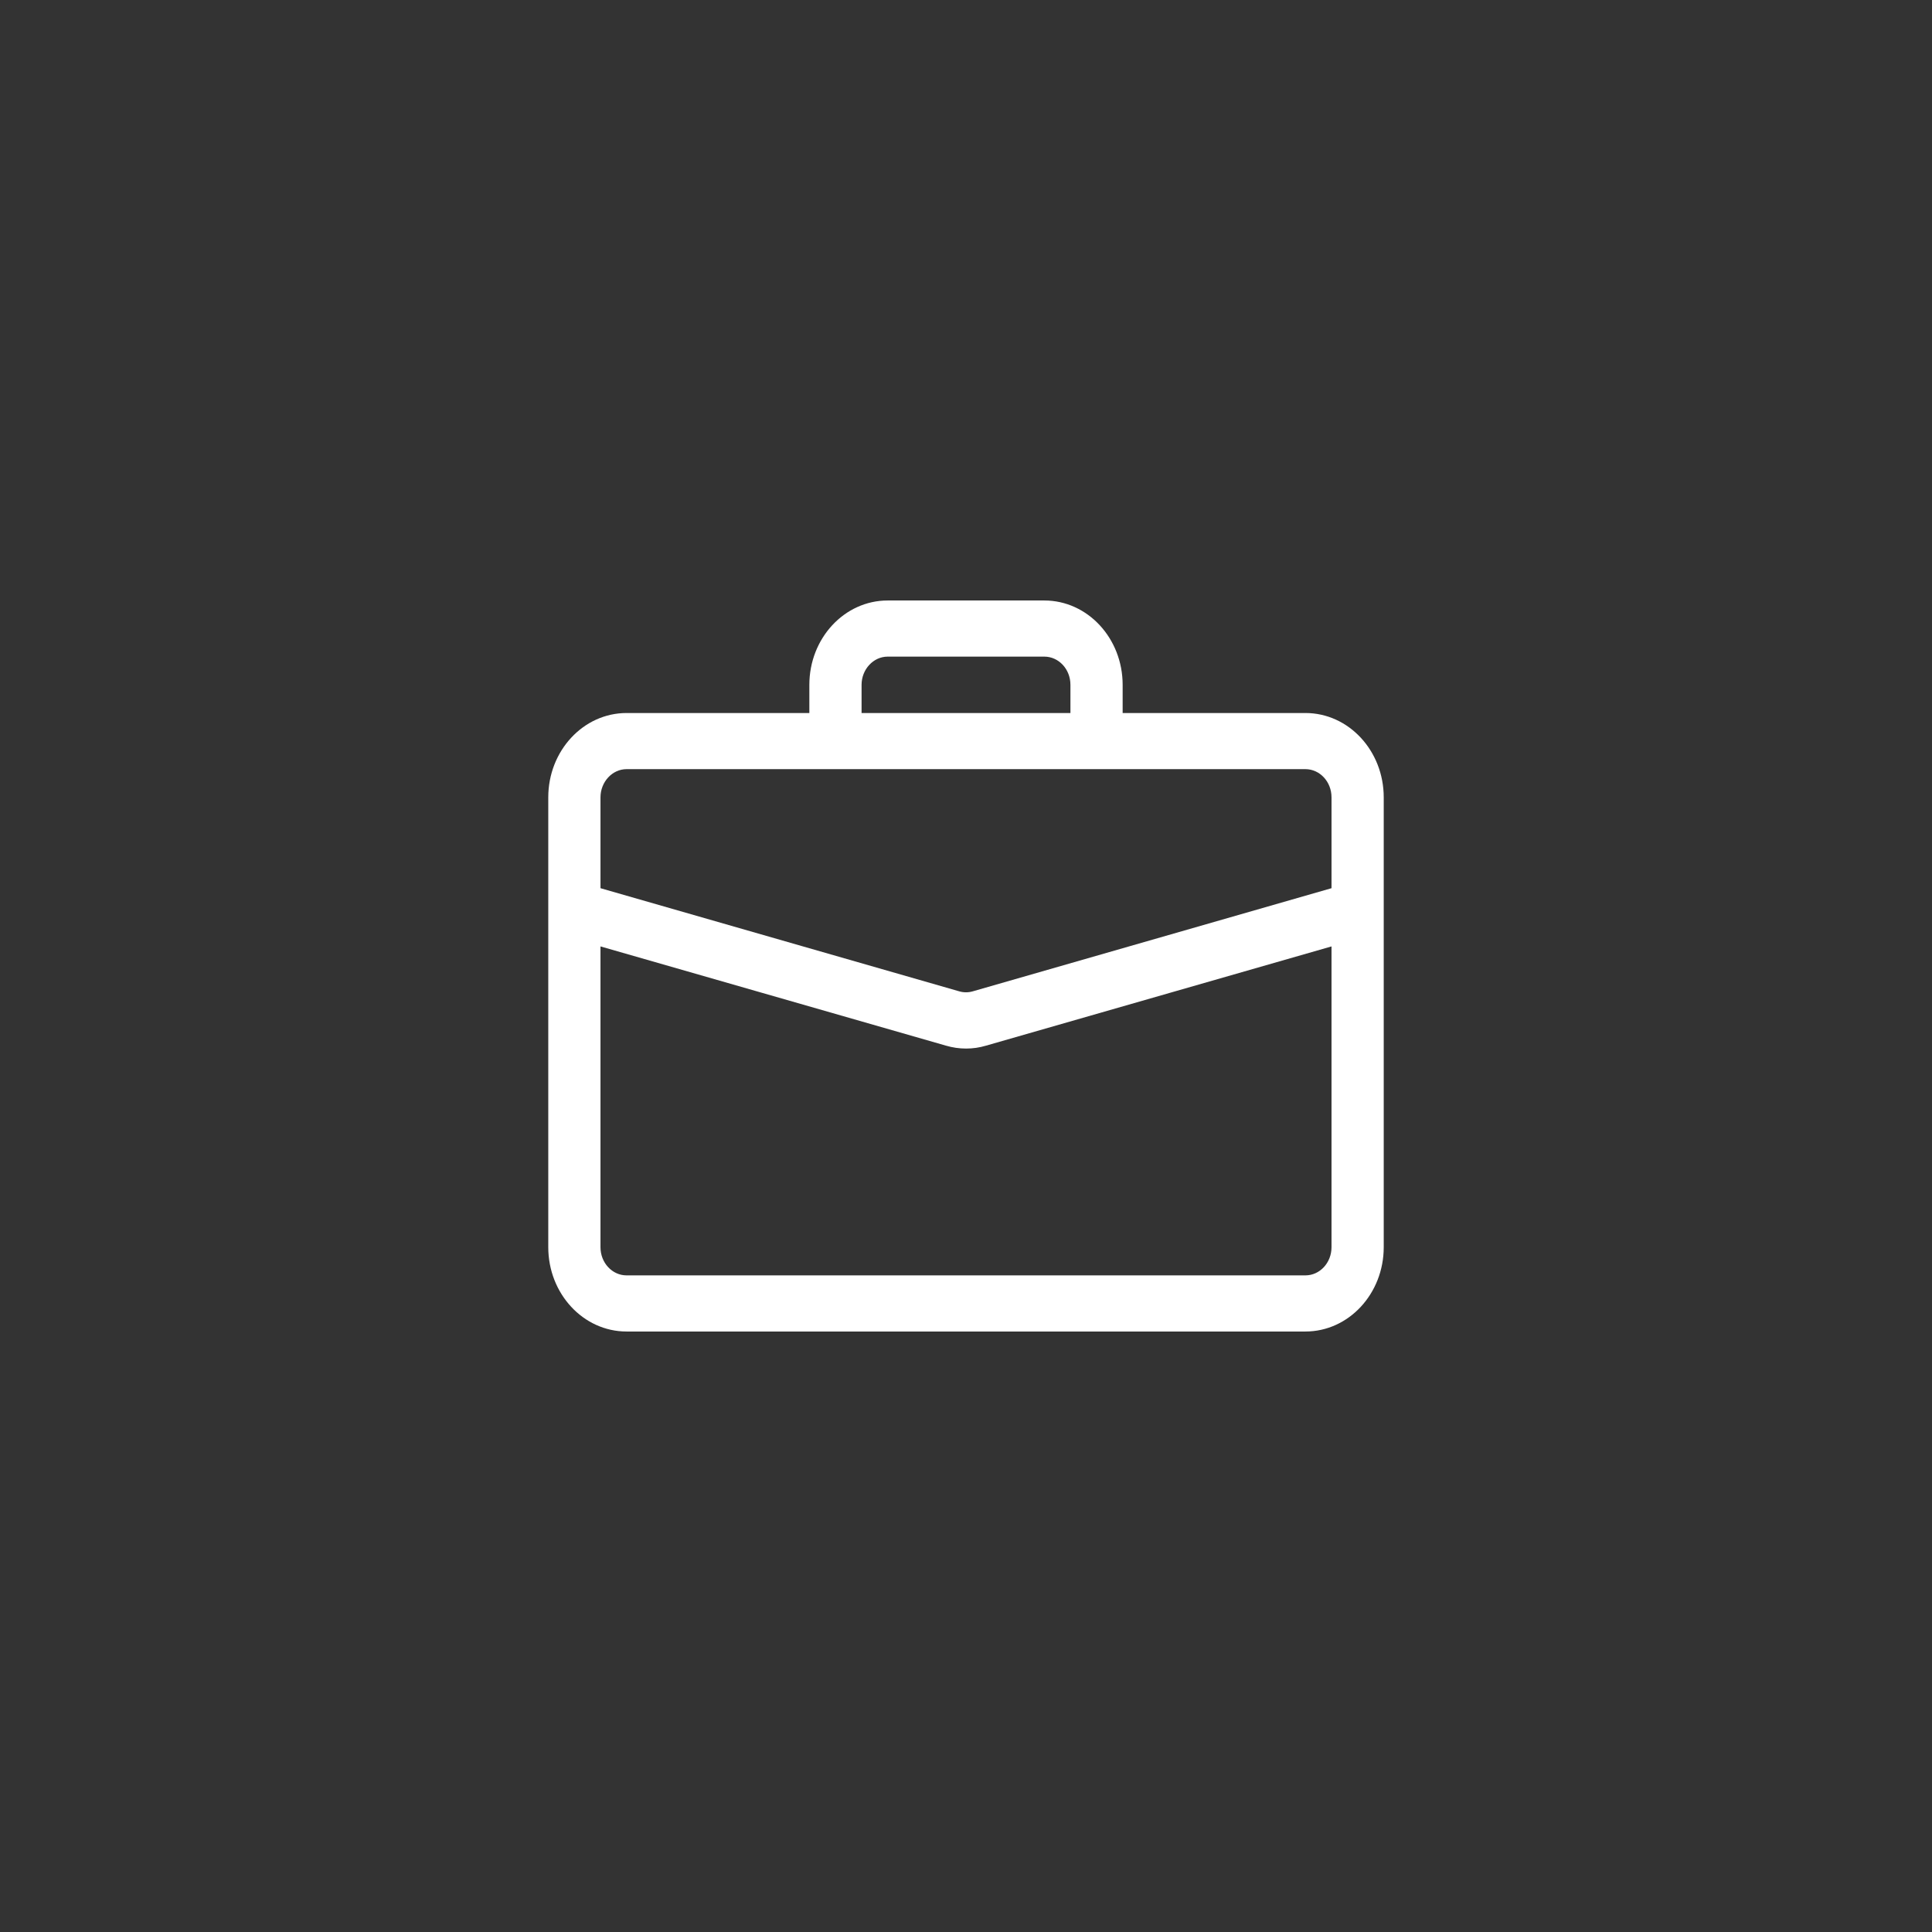
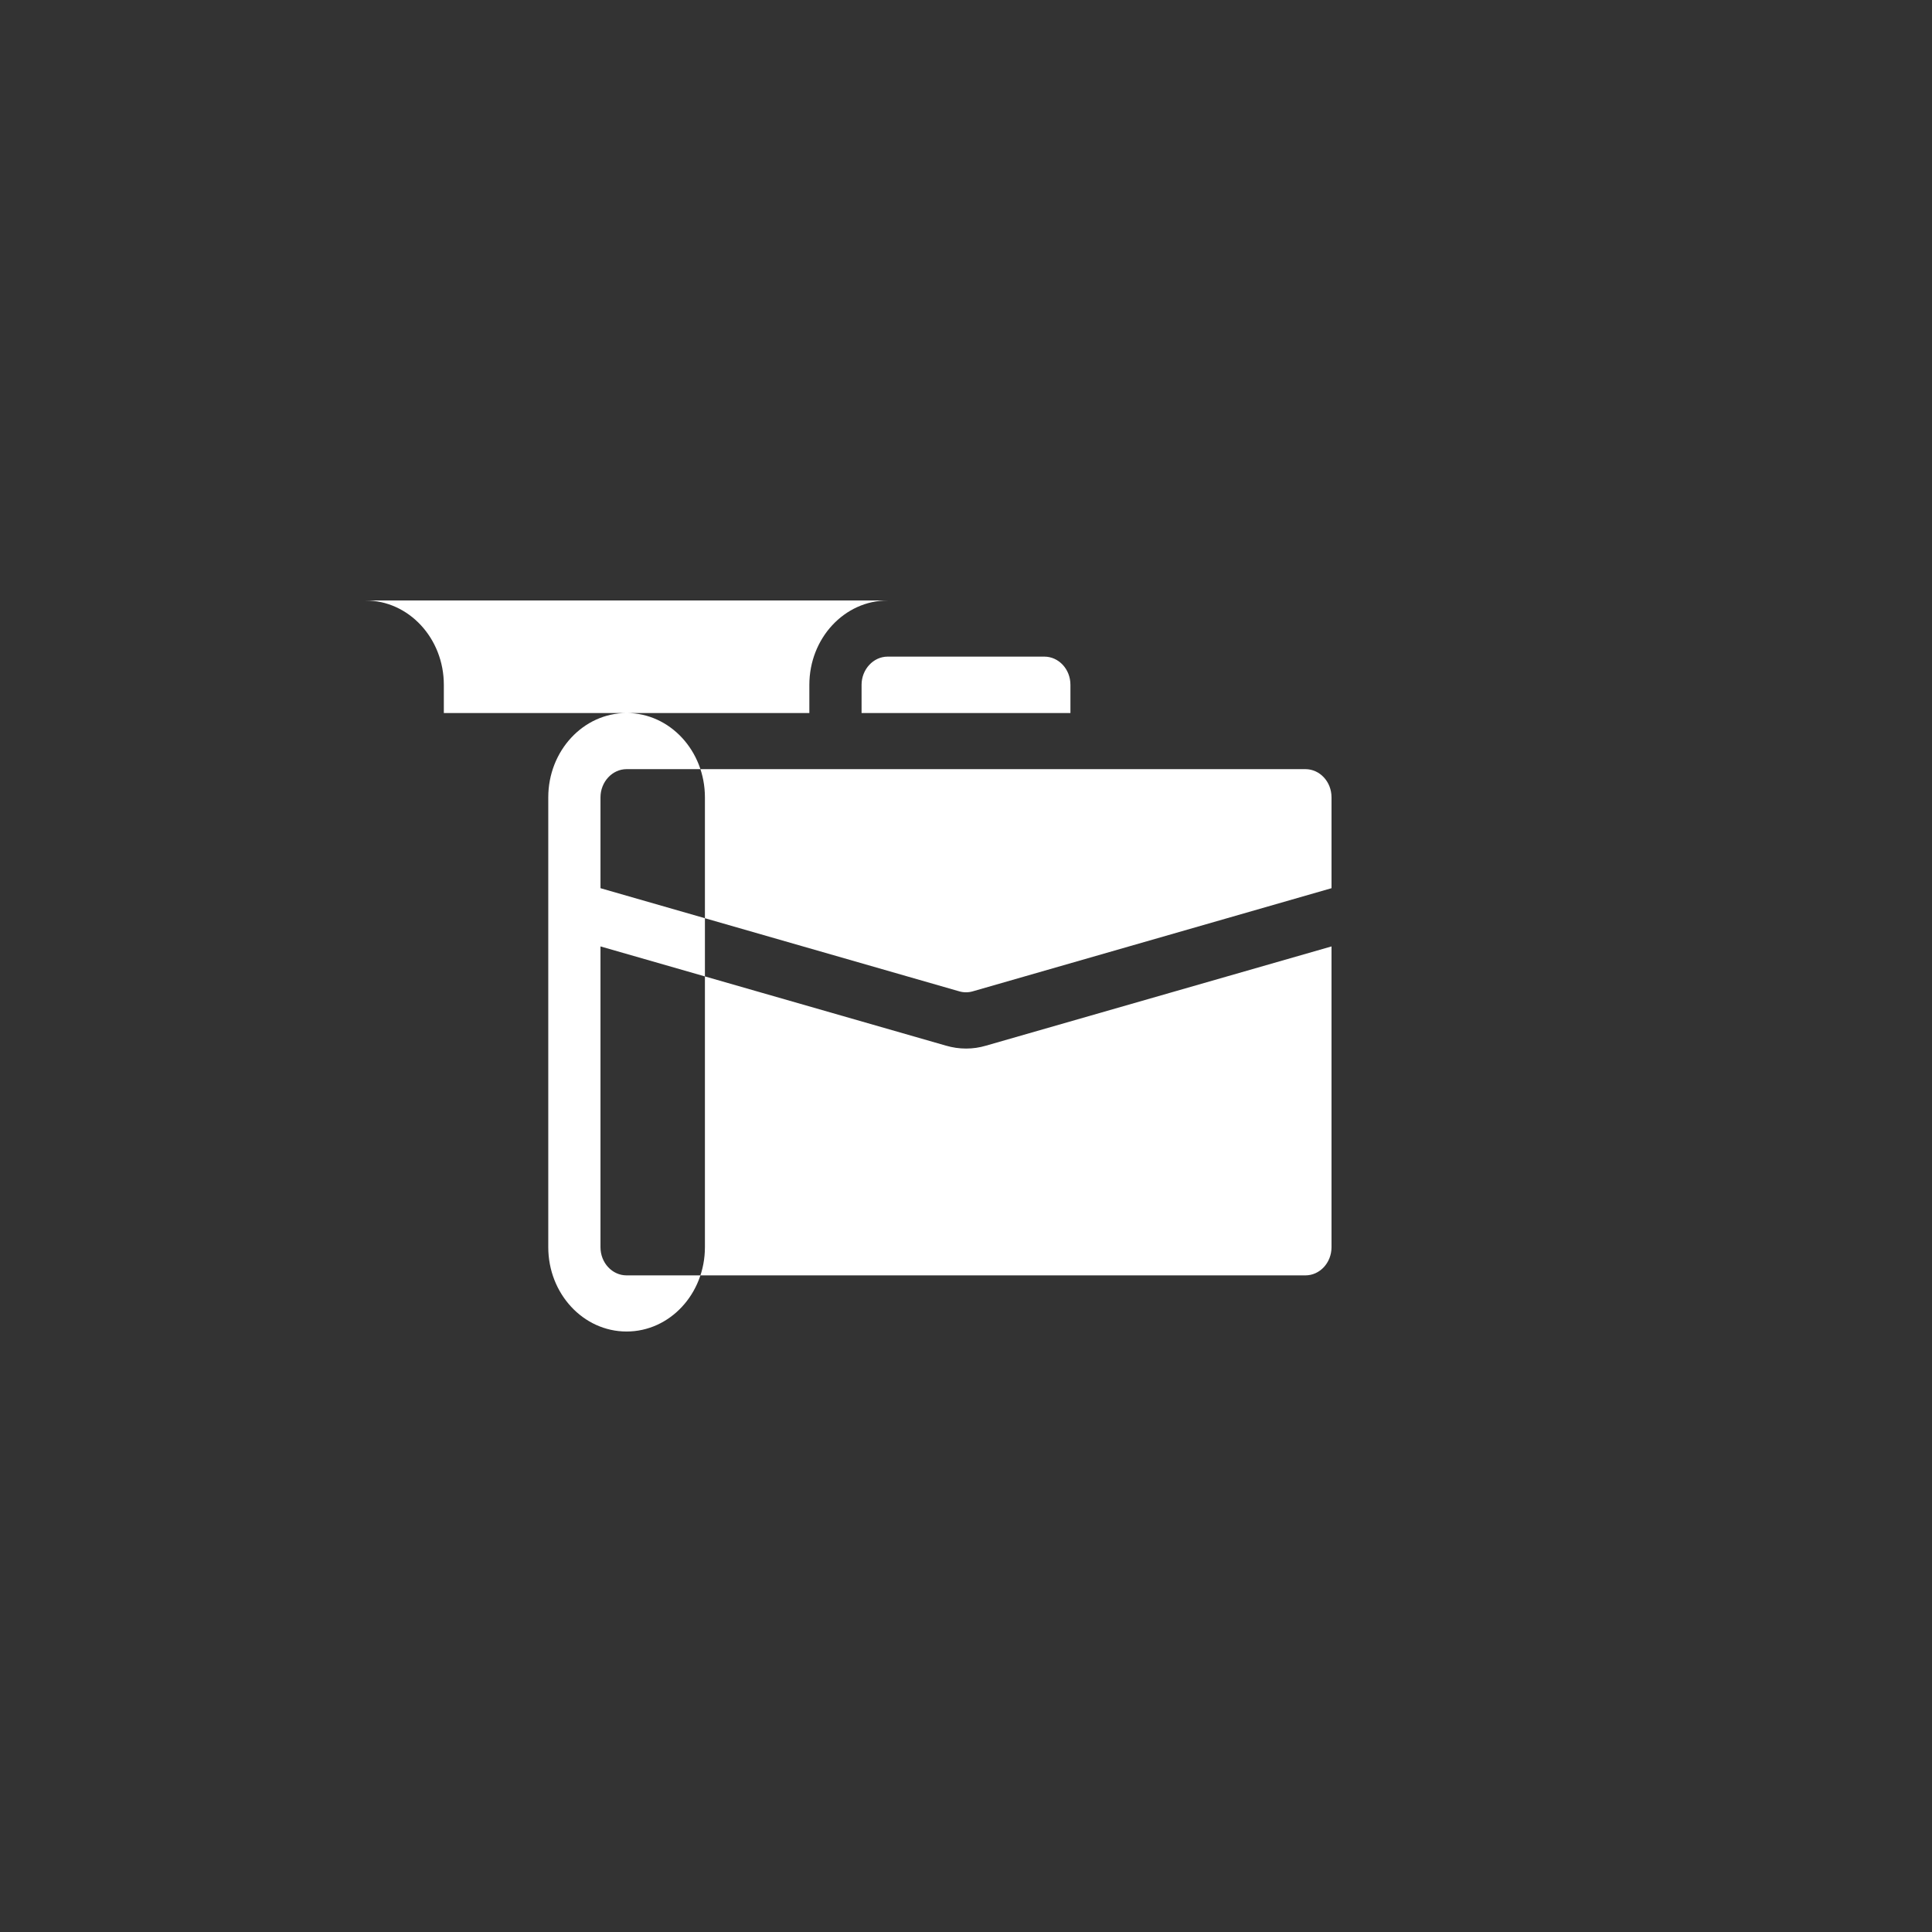
<svg xmlns="http://www.w3.org/2000/svg" id="Layer_1" data-name="Layer 1" viewBox="0 0 74 74">
  <rect x="0" y="0" width="74" height="74" fill="#333333" stroke="none" />
  <defs>
    <style>
      .cls-1 {
        fill: #fff;
        stroke-width: 0px;
      }
    </style>
  </defs>
-   <path class="cls-1" d="M34,23c-1.66,0-3,1.45-3,3.23v1.08h-7c-1.66,0-3,1.45-3,3.23v17.23c0,1.78,1.34,3.23,3,3.23h26c1.66,0,3-1.45,3-3.23v-17.23c0-1.78-1.34-3.23-3-3.23h-7v-1.08c0-1.78-1.34-3.23-3-3.23h-6ZM34,25.15h6c.55,0,1,.48,1,1.08v1.08h-8v-1.08c0-.59.45-1.08,1-1.08M37.77,40.05l13.23-3.8v11.52c0,.6-.45,1.08-1,1.08h-26c-.55,0-1-.48-1-1.08v-11.52l13.23,3.8c.51.15,1.04.15,1.54,0M24,29.46h26c.55,0,1,.48,1,1.08v3.48l-13.74,3.95c-.17.05-.35.05-.52,0l-13.74-3.95v-3.48c0-.59.45-1.08,1-1.08" />
+   <path class="cls-1" d="M34,23c-1.66,0-3,1.45-3,3.23v1.08h-7c-1.66,0-3,1.45-3,3.23v17.23c0,1.78,1.34,3.23,3,3.23c1.66,0,3-1.45,3-3.23v-17.23c0-1.78-1.34-3.23-3-3.23h-7v-1.08c0-1.78-1.34-3.23-3-3.23h-6ZM34,25.15h6c.55,0,1,.48,1,1.08v1.08h-8v-1.08c0-.59.45-1.08,1-1.08M37.77,40.05l13.23-3.8v11.52c0,.6-.45,1.08-1,1.08h-26c-.55,0-1-.48-1-1.08v-11.52l13.23,3.8c.51.15,1.04.15,1.54,0M24,29.46h26c.55,0,1,.48,1,1.08v3.48l-13.74,3.95c-.17.05-.35.05-.52,0l-13.74-3.95v-3.48c0-.59.45-1.08,1-1.08" />
</svg>